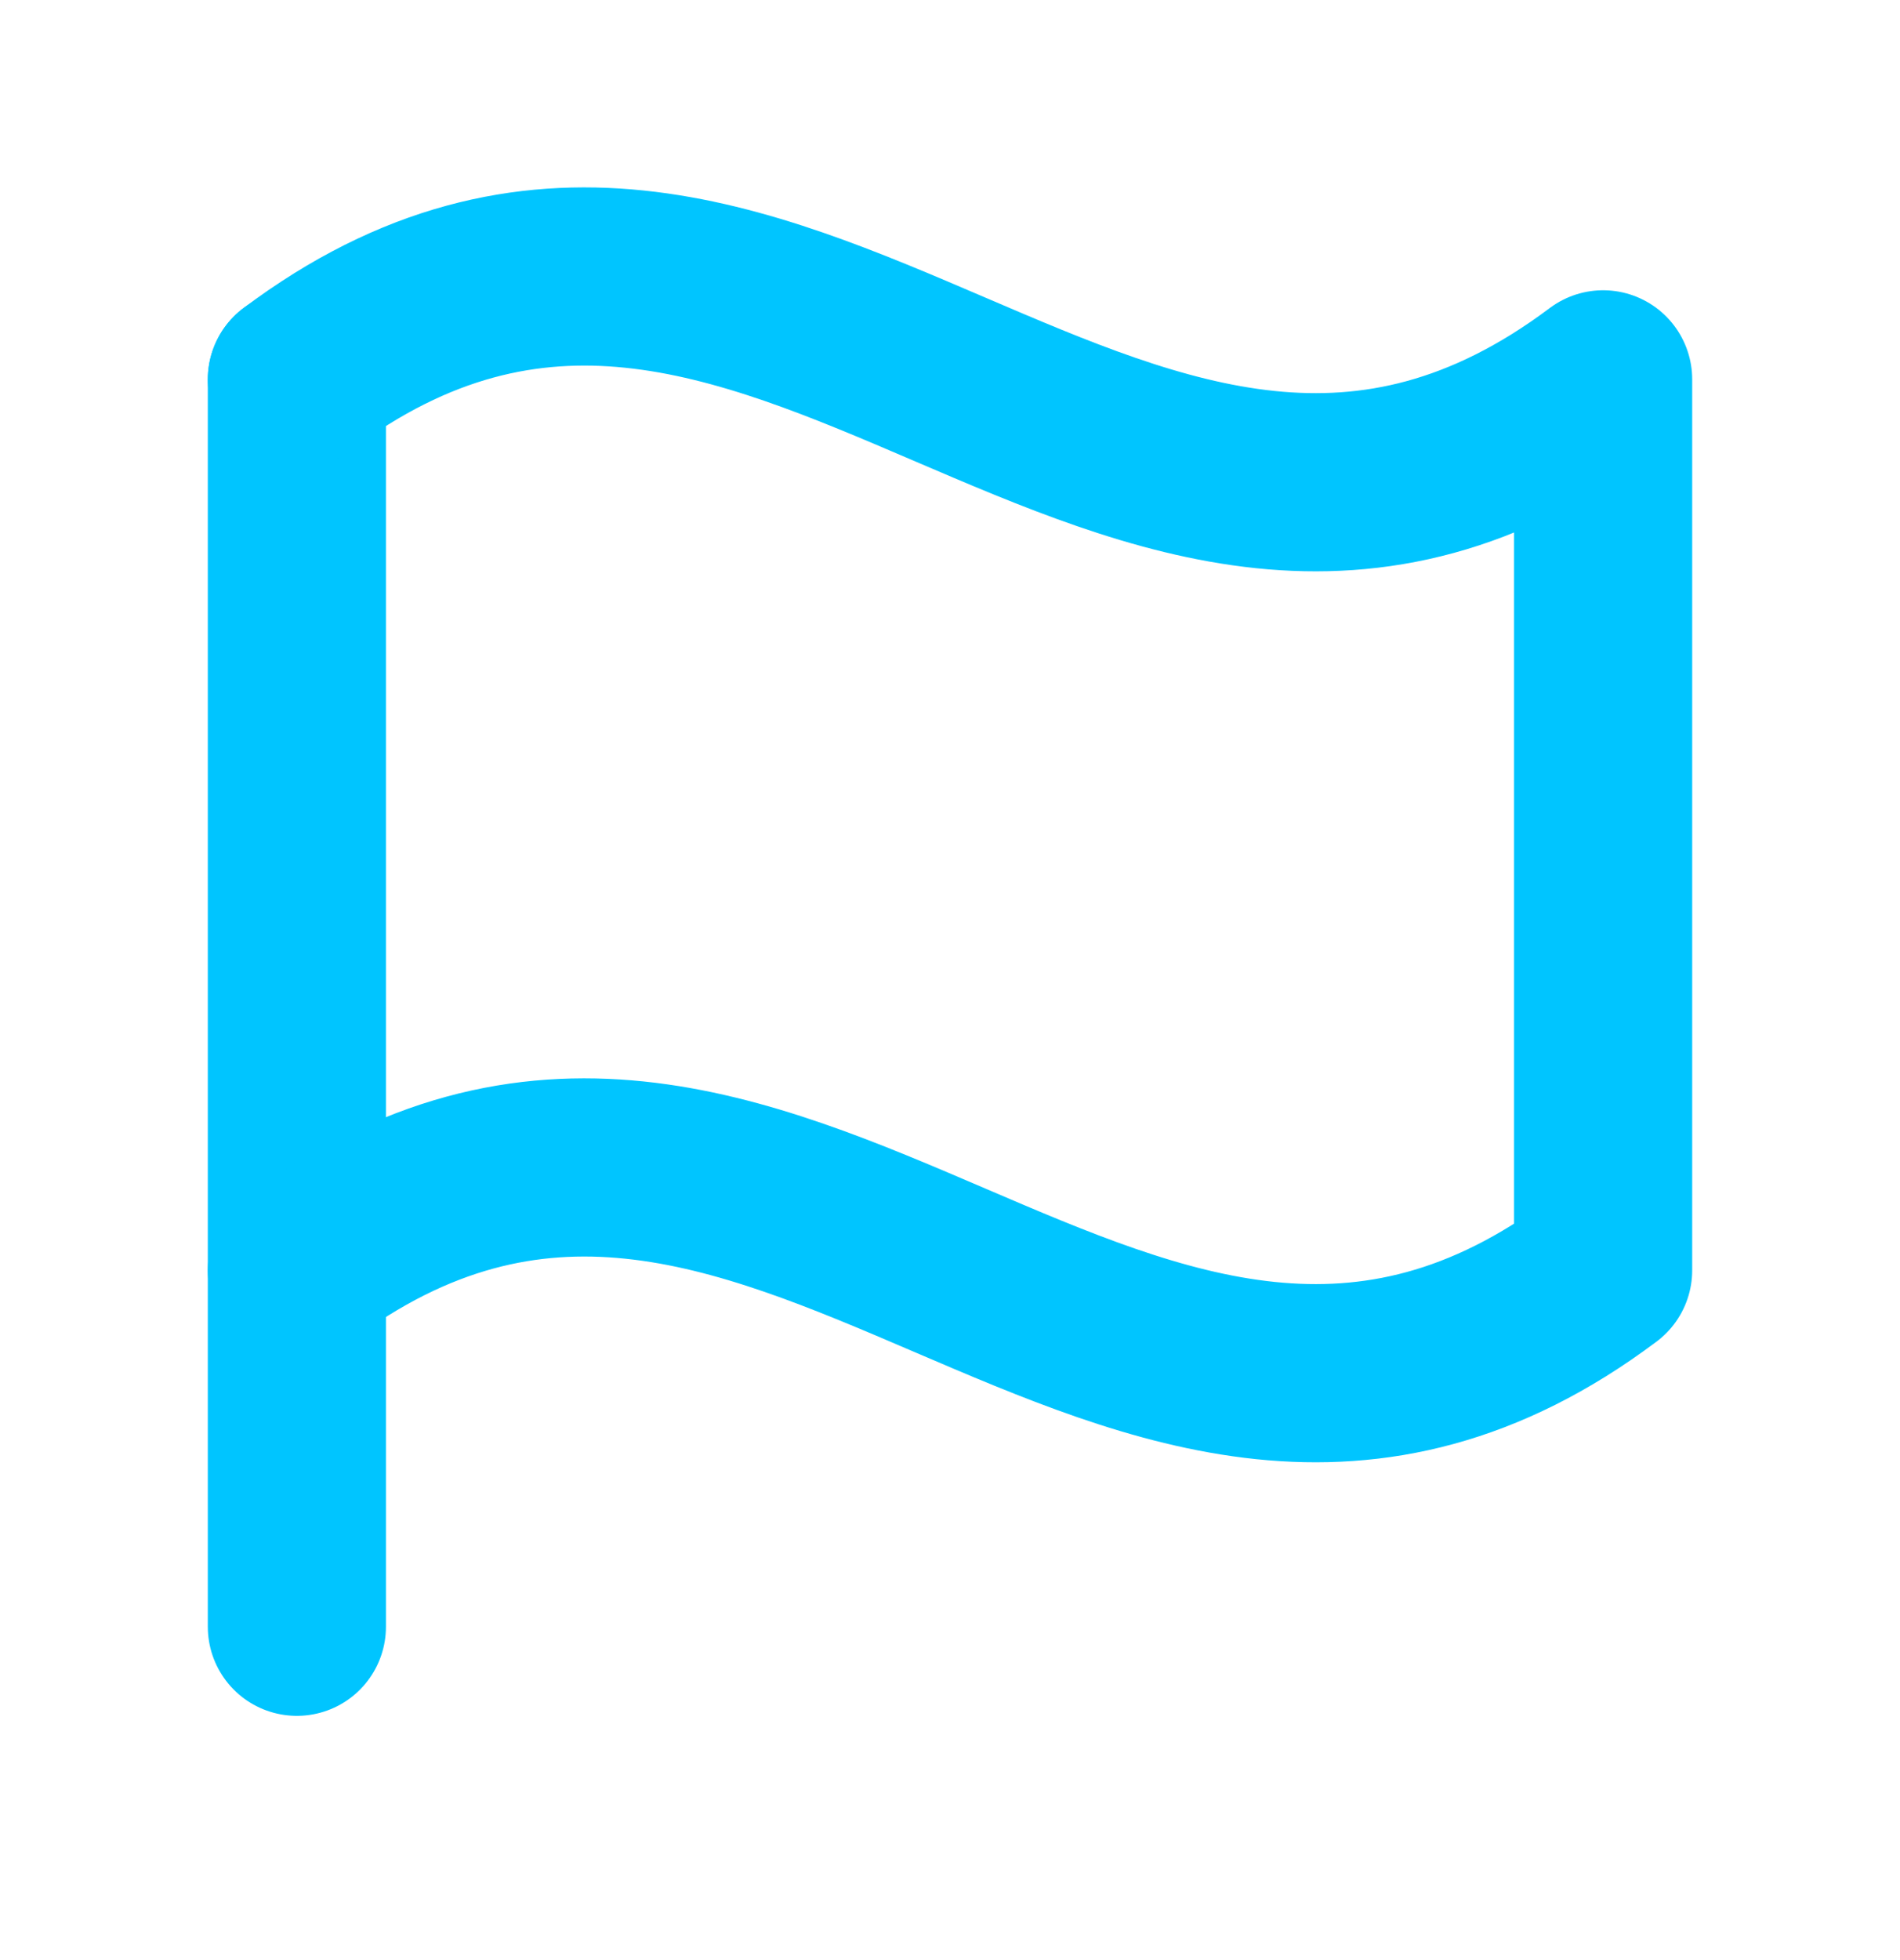
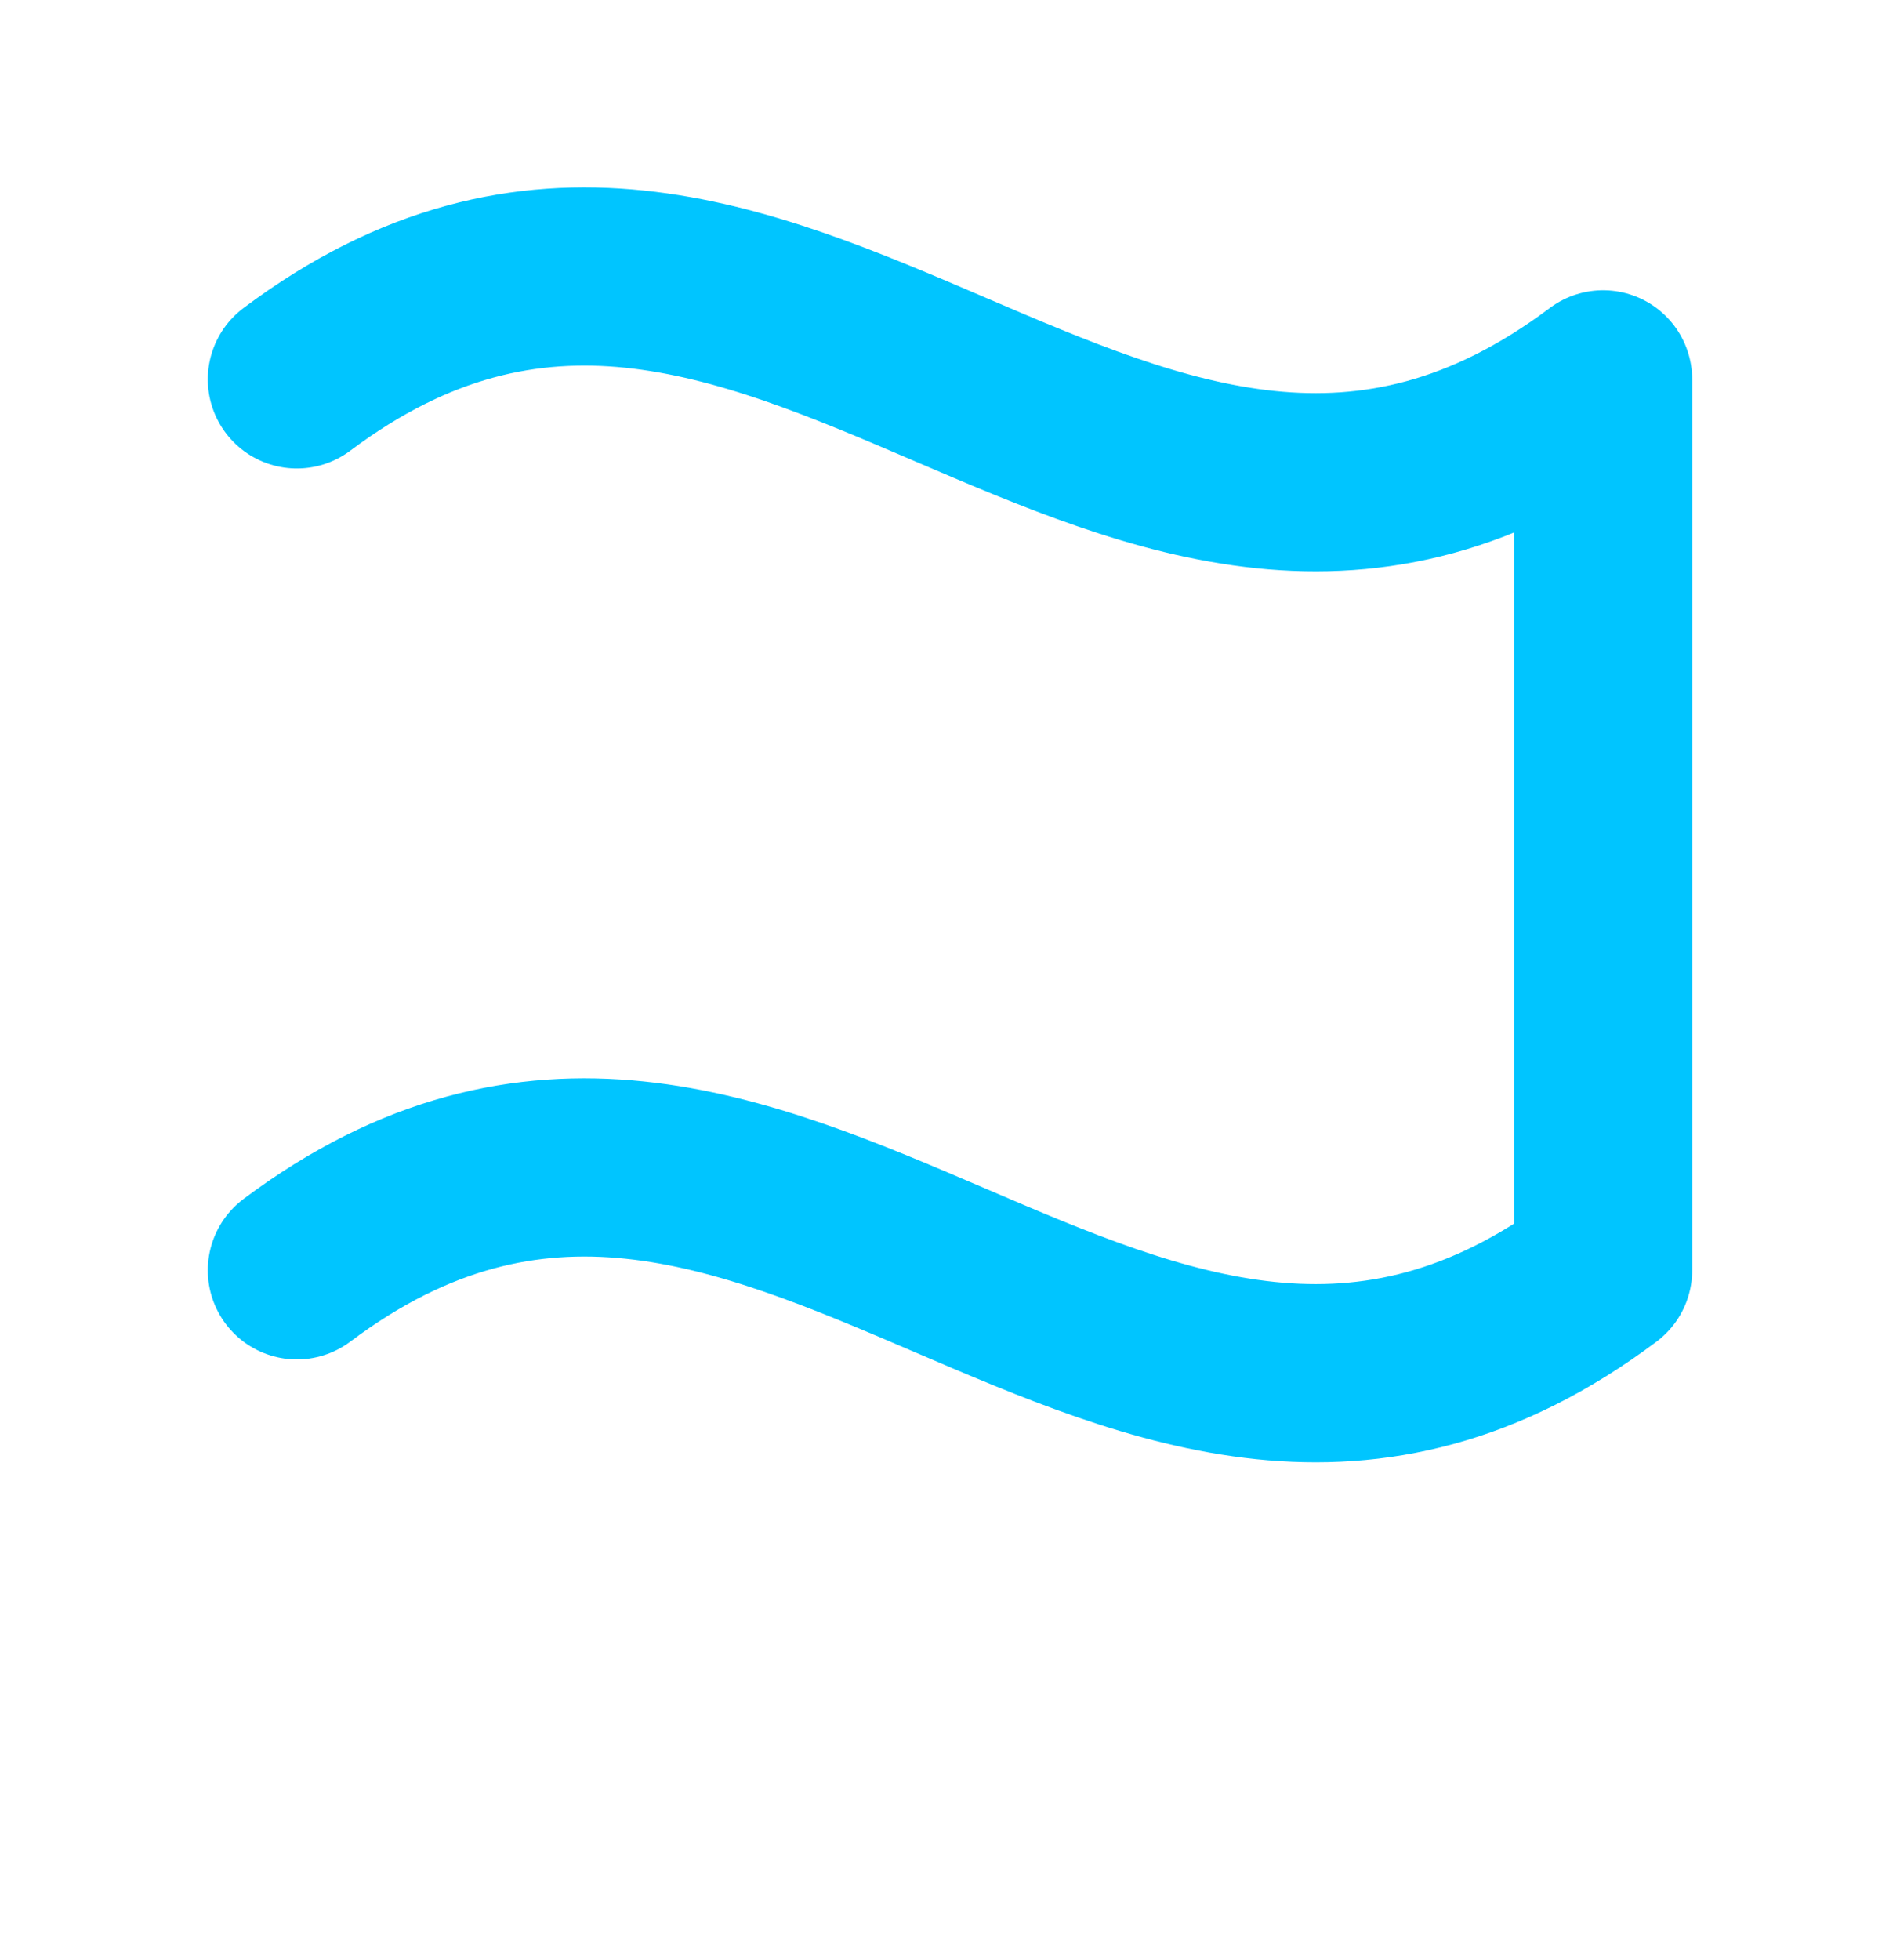
<svg xmlns="http://www.w3.org/2000/svg" width="32" height="33" viewBox="0 0 32 33" fill="none">
-   <path d="M5 27.388V6.388" stroke="#00C5FF" stroke-width="3" stroke-linecap="round" stroke-linejoin="round" />
  <path d="M5 21.387C13 15.387 19 27.387 27 21.387V6.387C19 12.387 13 0.387 5 6.387" stroke="#00C5FF" stroke-width="3" stroke-linecap="round" stroke-linejoin="round" />
</svg>